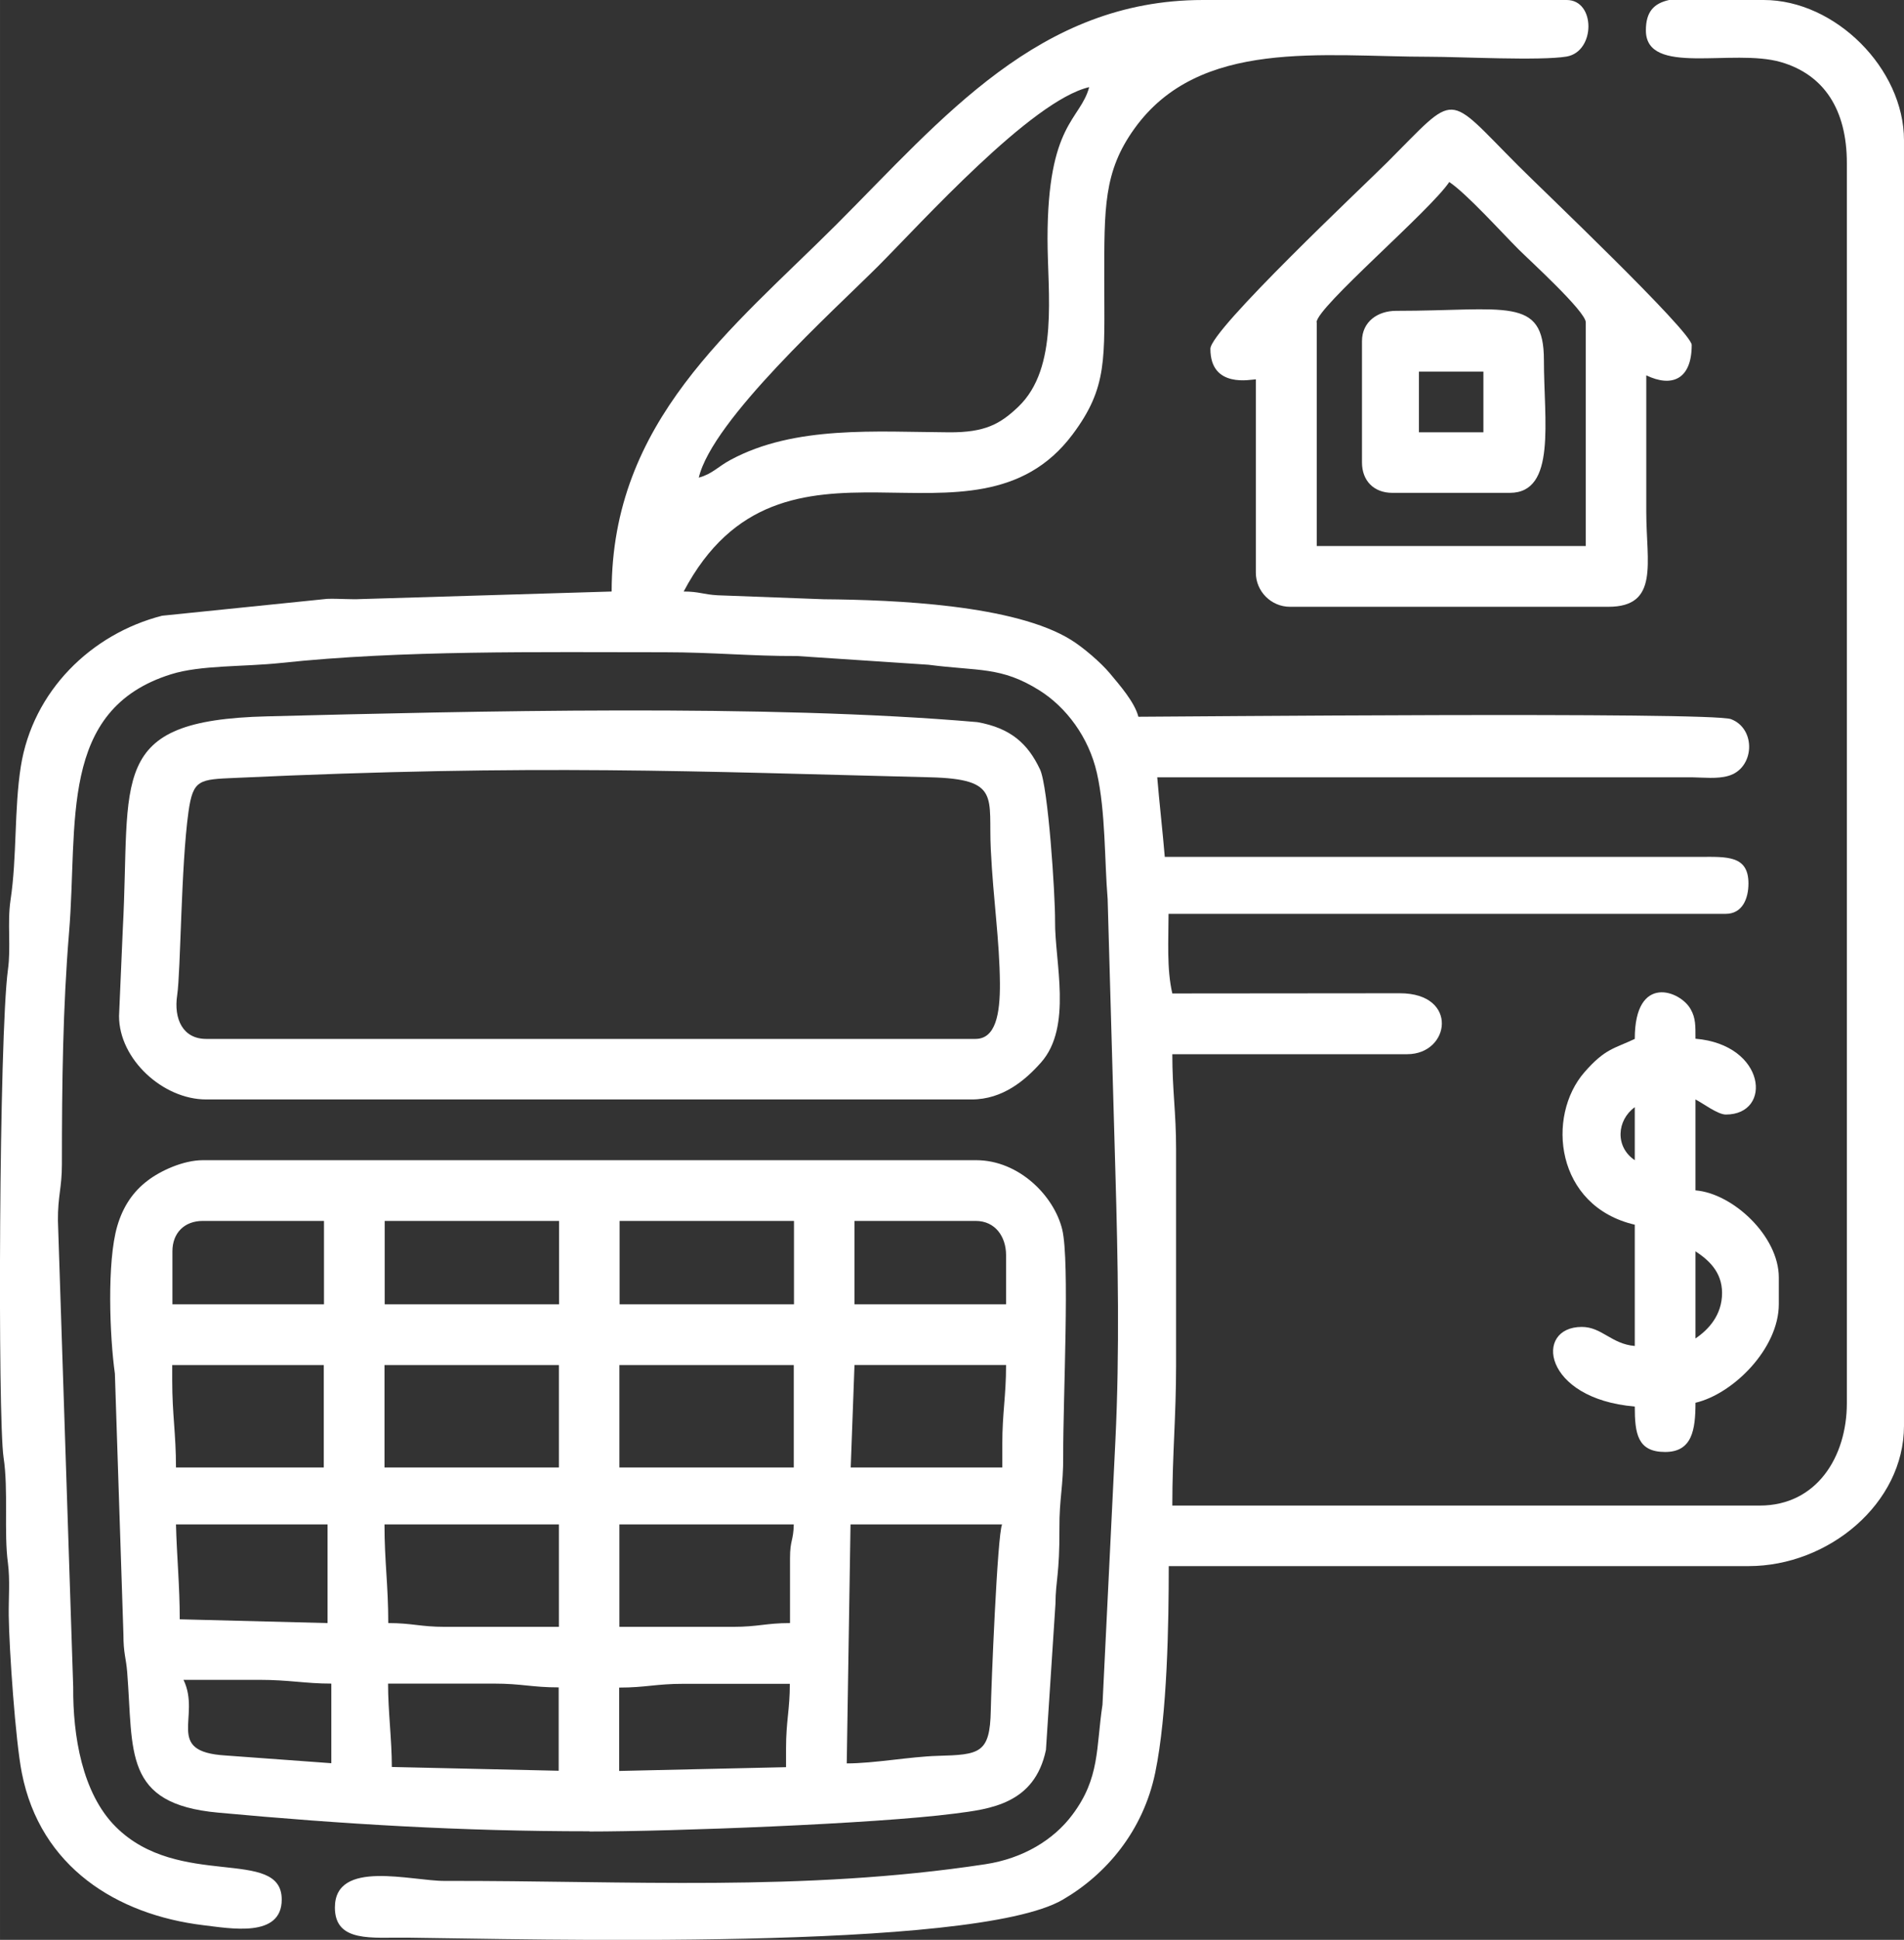
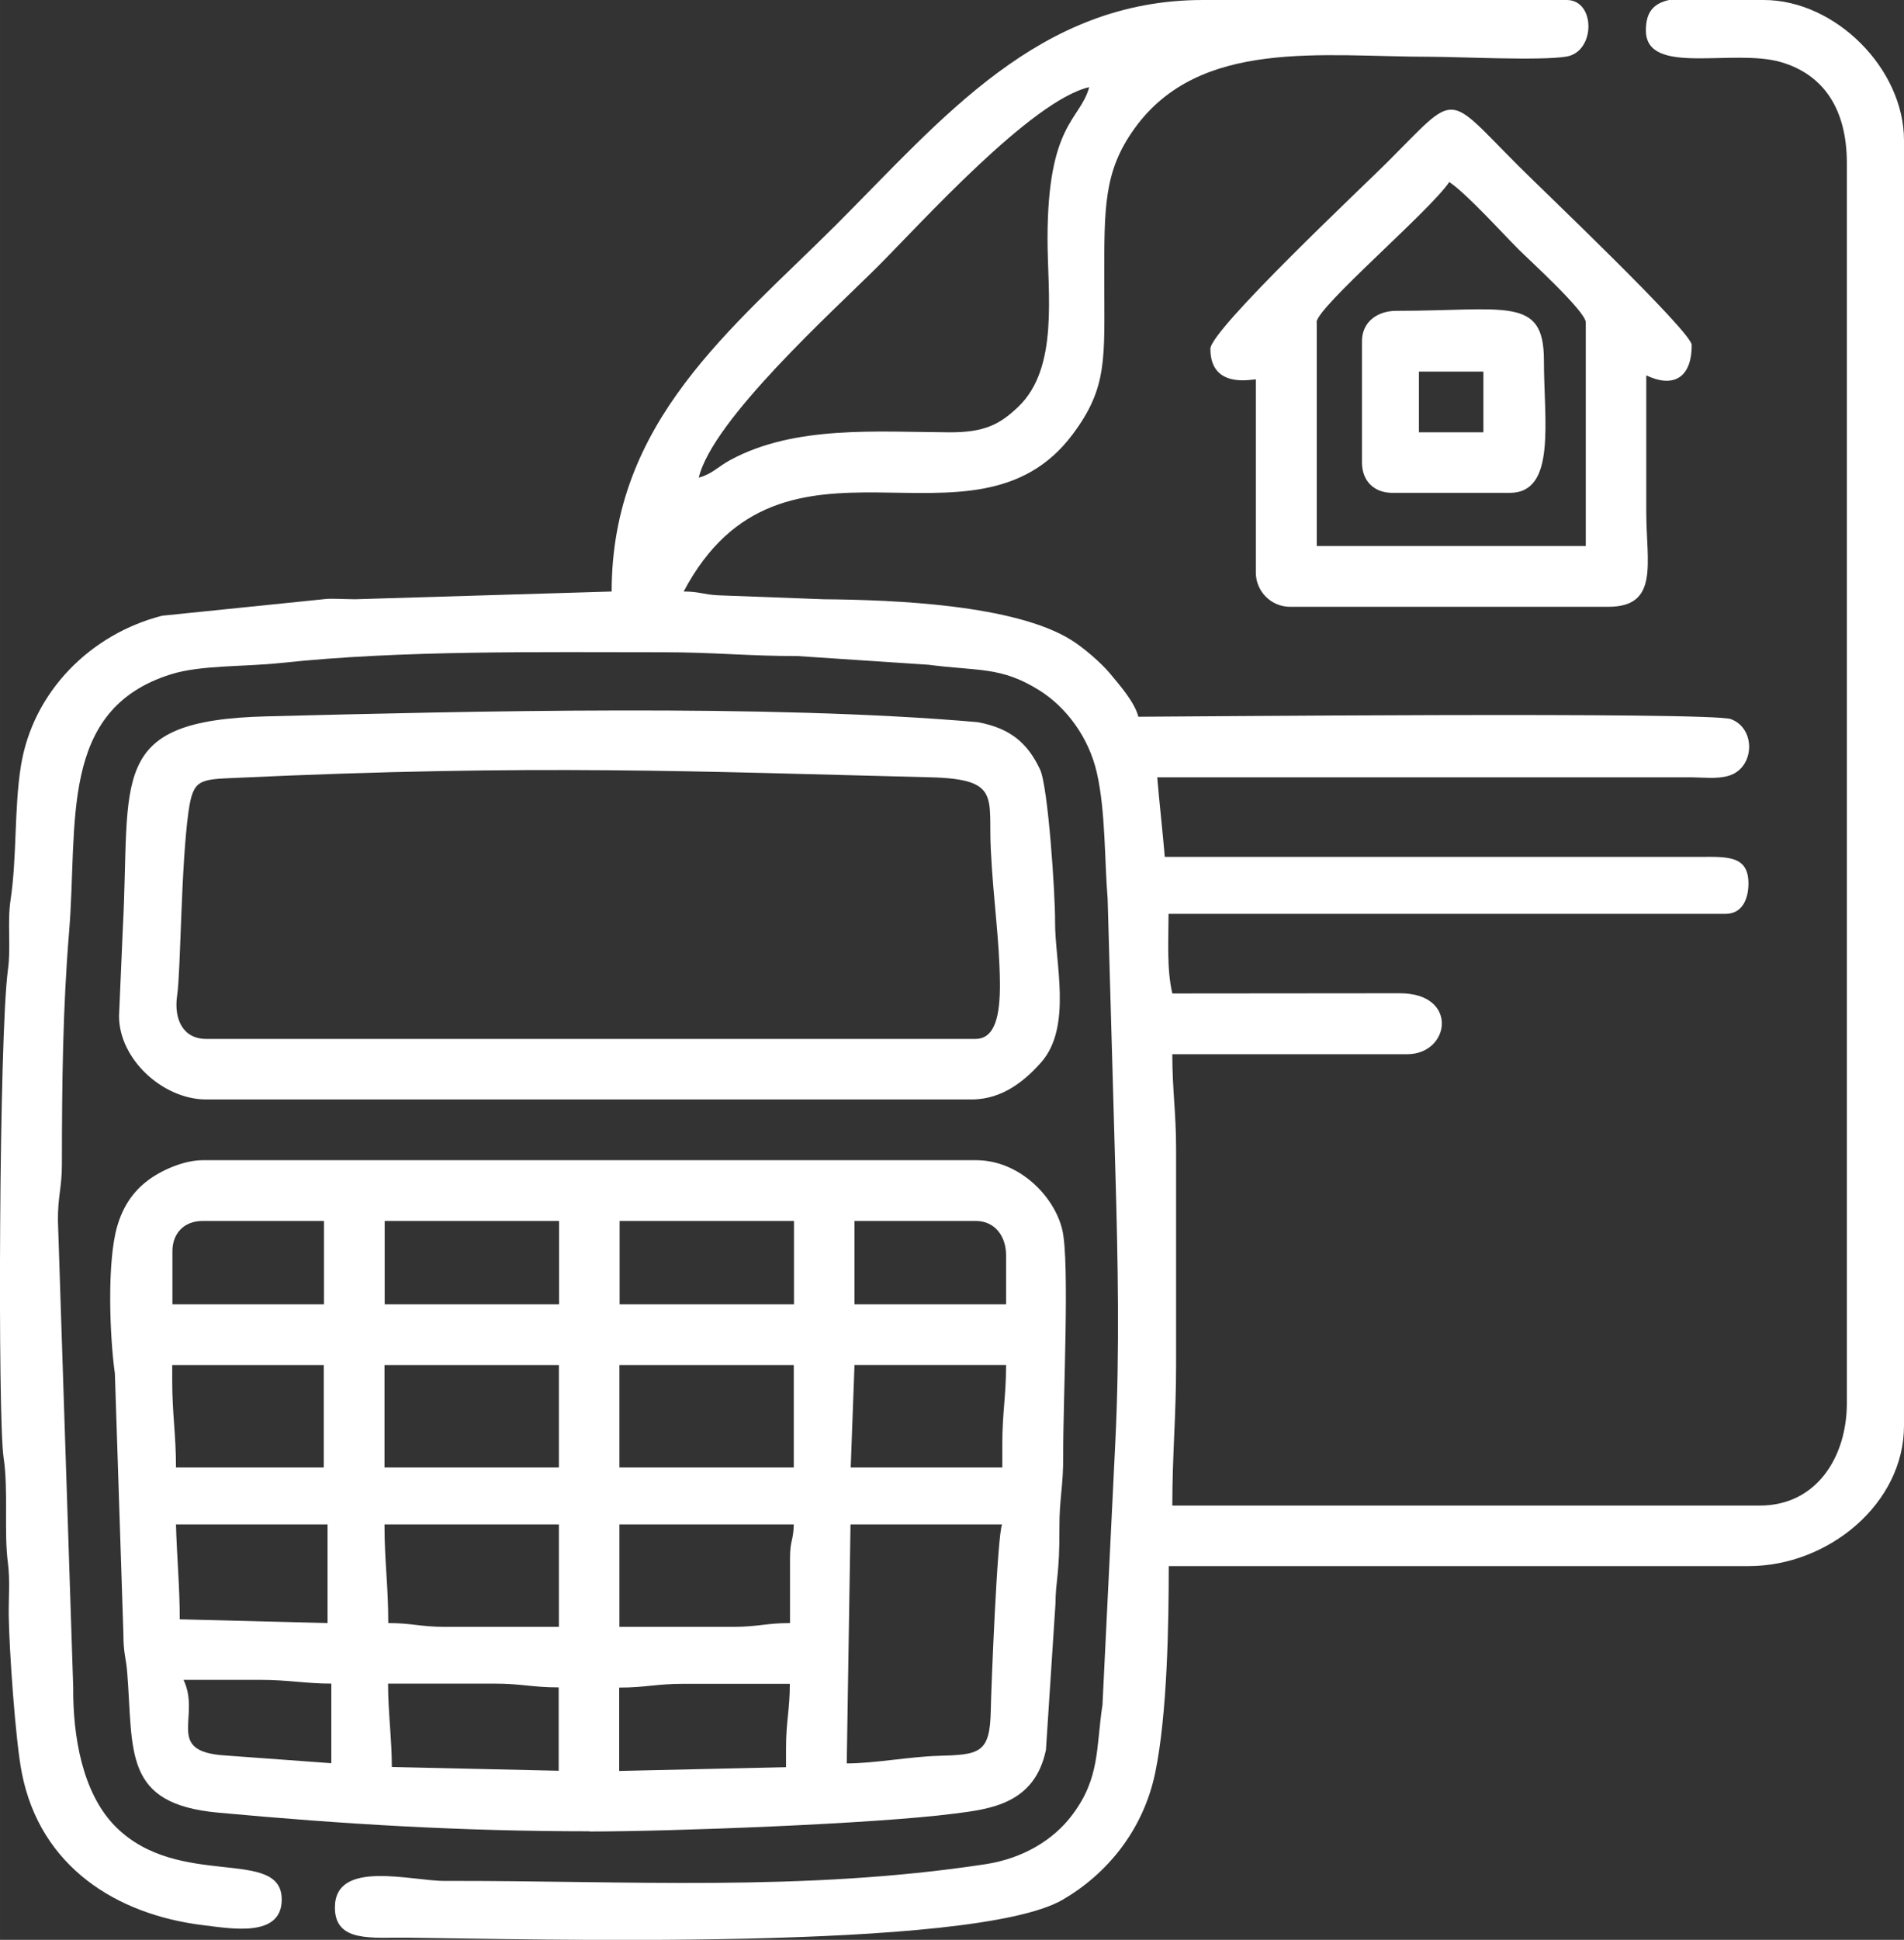
<svg xmlns="http://www.w3.org/2000/svg" xml:space="preserve" width="15.383mm" height="15.665mm" version="1.1" style="shape-rendering:geometricPrecision; text-rendering:geometricPrecision; image-rendering:optimizeQuality; fill-rule:evenodd; clip-rule:evenodd" viewBox="0 0 95.97 97.73">
  <rect x="0" y="0" width="95.97" height="97.73" fill="#333333" stroke="none" />
  <defs>
    <style type="text/css">
   
    .fil0 {fill:white}
   
  </style>
  </defs>
  <g id="Camada_x0020_1">
    <g id="_2593775600944">
      <path class="fil0" d="M35.22 24.07l0 0zm48.93 -24.07l4.75 0c3.61,0 7.07,3.46 7.07,7.07l0 64.76c0,3.92 -3.81,7.07 -7.83,7.07l-29.23 0c0,2.88 -0.07,7.45 -0.68,10.4 -0.61,2.95 -2.48,5.14 -4.67,6.41 -4.52,2.62 -27.12,1.97 -33.04,1.91 -1.76,-0.02 -3.64,0.26 -3.64,-1.52 0,-2.45 3.86,-1.33 5.54,-1.34 9.17,-0.02 18.03,0.56 27.24,-0.84 1.91,-0.29 3.45,-1.23 4.39,-2.49 1.4,-1.86 1.19,-3.36 1.52,-5.55l0.65 -13.29c0.22,-4.51 0.13,-9.05 0,-13.56l-0.39 -13.74c-0.16,-1.91 -0.1,-4.4 -0.54,-6.34 -0.41,-1.82 -1.56,-3.33 -2.9,-4.17 -1.93,-1.21 -3.06,-0.96 -5.59,-1.29l-6.63 -0.44c-2.3,0.01 -4.22,-0.19 -6.69,-0.19 -6.29,0 -13.25,-0.11 -19.32,0.54 -1.88,0.2 -4.05,0.1 -5.54,0.57 -5.7,1.78 -4.68,7.52 -5.14,13.01 -0.31,3.76 -0.36,7.53 -0.36,11.67 -0,1.21 -0.21,1.59 -0.2,2.85l0.77 23.5c-0.02,2.44 0.45,5.34 2.14,7.03 3.18,3.18 8.37,0.99 8.37,3.67 0,1.95 -2.6,1.45 -3.96,1.29 -4.35,-0.53 -8.21,-2.93 -9.14,-7.67 -0.32,-1.61 -0.64,-6.24 -0.66,-7.94 -0.01,-0.87 0.07,-1.77 -0.04,-2.63 -0.21,-1.53 0.03,-3.69 -0.22,-5.32 -0.3,-1.99 -0.23,-21.27 0.22,-24.58 0.16,-1.14 -0.04,-2.34 0.13,-3.5 0.33,-2.19 0.18,-4.59 0.52,-6.74 0.6,-3.78 3.53,-6.67 7.12,-7.59l8.32 -0.85c0.56,-0.02 1.17,0.04 1.73,0.01l12.61 -0.38c0,-8.58 6.05,-13.22 11.32,-18.48 5.35,-5.35 10.22,-11.32 18.48,-11.32l18.34 0c1.46,0 1.46,2.6 -0.01,2.85 -1.31,0.22 -5.38,0.01 -6.87,0.01 -5.44,0 -11.63,-0.95 -14.91,3.62 -1.56,2.17 -1.52,3.99 -1.52,7.65 0,3.94 0.19,5.37 -1.6,7.76 -4.99,6.65 -14.62,-1.5 -19.6,7.91 0.78,0 0.98,0.15 1.72,0.19l5.34 0.2c3.59,0.03 9.63,0.28 12.47,2.05 0.6,0.37 1.49,1.13 1.95,1.68 0.49,0.59 1.25,1.45 1.44,2.19 1.36,0 28.86,-0.26 29.87,0.12 1.29,0.49 1.19,2.49 -0.14,2.86 -0.55,0.16 -1.24,0.08 -1.84,0.07l-26.94 -0c0.09,1.11 0.29,2.91 0.38,4.01l26.94 -0c1.42,-0.01 2.48,-0.07 2.48,1.34 0,0.74 -0.29,1.53 -1.15,1.53l-28.08 0c0,1.31 -0.1,2.76 0.19,4.01l11.47 -0.01c2.98,0 2.54,3.07 0.37,3.07l-11.84 0c0,1.83 0.19,2.92 0.19,4.78l0 10.89c0,2.6 -0.19,4.49 -0.19,7.07l29.61 0c2.88,0 4.39,-2.47 4.39,-5.16l0 -62.47c0,-2.71 -1.16,-4.46 -3.32,-5.09 -2.44,-0.71 -6.81,0.73 -6.81,-1.6 0,-0.95 0.41,-1.36 1.17,-1.53zm-48.93 24.07c0.68,-2.92 6.84,-8.46 9.03,-10.65 2.18,-2.18 7.73,-8.35 10.65,-9.03 -0.45,1.68 -2.1,1.8 -2.1,7.64 0,2.75 0.58,6.5 -1.47,8.46 -0.92,0.88 -1.69,1.3 -3.49,1.29 -3.66,-0.02 -7.78,-0.36 -11.02,1.39 -0.62,0.33 -0.92,0.71 -1.59,0.89zm19.68 -19.68l0 0z" />
      <path class="fil0" d="M19.56 84.82l5.35 0c1.38,0 1.91,0.19 3.25,0.19l0 4.2 -8.41 -0.19c0,-1.39 -0.19,-2.78 -0.19,-4.2zm20.06 3.25l0 0.96 -8.41 0.19 0 -4.2c1.33,0 1.86,-0.19 3.25,-0.19l5.35 0c0,1.33 -0.19,1.86 -0.19,3.25zm-30.37 -3.44c1.27,0 2.55,0 3.82,-0 1.5,-0 2.33,0.19 3.63,0.19l0 4.01 -5.34 -0.39c-3.1,-0.19 -1.21,-1.94 -2.11,-3.81zm10.13 -7.83l8.79 0 0 5.16 -5.73 0c-1.27,0 -1.65,-0.19 -2.87,-0.19 0,-1.93 -0.19,-3.09 -0.19,-4.97zm20.44 1.72l0 3.25c-1.21,0 -1.6,0.19 -2.87,0.19l-5.73 0 0 -5.16 8.79 0c-0.02,0.86 -0.19,0.76 -0.19,1.72zm-30.95 -1.72l7.64 0 0 4.97 -7.45 -0.19c0,-1.68 -0.15,-3.19 -0.19,-4.78zm33.81 12.03l0.19 -12.03 7.64 0c-0.24,0.5 -0.55,8.24 -0.57,9.37 -0.04,2.18 -0.57,2.23 -2.68,2.29 -1.39,0.04 -3.19,0.38 -4.58,0.38zm-11.46 -20.06l8.79 0 0 5.16 -8.79 0 0 -5.16zm-11.84 0l8.79 0 0 5.16 -8.79 0 0 -5.16zm-10.7 0.76l0 -0.76 7.64 0 0 5.16 -7.45 0c0,-1.71 -0.19,-2.66 -0.19,-4.39zm41.84 3.25l0 1.15 -7.64 0 0.19 -5.16 7.64 0c0,1.58 -0.19,2.39 -0.19,4.01zm-7.45 -11.27l6.11 0c0.99,0 1.53,0.8 1.53,1.72l0 2.48 -7.64 0 0 -4.2zm-11.84 0l8.79 0 0 4.2 -8.79 0 0 -4.2zm-11.84 0l8.79 0 0 4.2 -8.79 0 0 -4.2zm-10.7 1.53c0,-0.92 0.6,-1.53 1.53,-1.53l6.11 0 0 4.2 -7.64 0 0 -2.67zm21.01 29.23c4.13,0 14.38,-0.38 18.4,-0.9 1.8,-0.23 4.05,-0.48 4.62,-3.21l0.48 -7.36c0.01,-1.22 0.21,-1.44 0.2,-3.82 -0.01,-1.46 0.2,-2.12 0.19,-3.63 -0.01,-2.9 0.34,-9.81 -0.05,-11.41 -0.41,-1.69 -2.18,-3.49 -4.34,-3.49l-38.97 0c-1.01,0 -2.17,0.55 -2.79,1.03 -0.73,0.55 -1.24,1.3 -1.53,2.29 -0.53,1.81 -0.38,5.59 -0.12,7.43l0.43 13.13c-0,0.98 0.13,1.17 0.19,1.91 0.32,4.03 -0.22,6.64 4.58,7.08 6.28,0.58 12.26,0.94 18.74,0.94z" />
      <path class="fil0" d="M49.17 52.34l-38.78 0c-1.17,0 -1.64,-1 -1.46,-2.2 0.18,-1.21 0.19,-6.52 0.57,-9.24 0.23,-1.64 0.54,-1.63 2.37,-1.71 15.13,-0.7 23.21,-0.32 35.02,-0.03 3.57,0.09 2.92,1.01 3.05,3.63 0.13,2.62 0.44,4.53 0.46,6.75 0.01,1.56 -0.22,2.8 -1.23,2.8zm-43.17 -1.15c0,2.17 2.21,4.2 4.39,4.2l38.59 0c1.57,0 2.71,-0.98 3.49,-1.86 1.6,-1.8 0.69,-5.08 0.71,-7.12 0.01,-1.34 -0.35,-6.8 -0.76,-7.65 -0.61,-1.29 -1.47,-2.08 -3.16,-2.38 -10.61,-0.92 -25.54,-0.55 -35.81,-0.29 -8.1,0.2 -6.85,3.07 -7.26,10.7l-0.19 4.39z" />
      <path class="fil0" d="M66.36 16.24c0,-0.76 5.7,-5.6 6.69,-7.07 0.89,0.6 2.6,2.5 3.49,3.39 0.55,0.55 3.39,3.13 3.39,3.68l0 11.27 -13.56 0 0 -11.27zm-5.35 1.34c0,2.01 2.07,1.53 2.29,1.53l0 9.74c0,0.94 0.77,1.72 1.72,1.72l16.05 0c2.58,0 1.91,-2.22 1.91,-4.78 0,-2.29 0,-4.58 0,-6.88 1.29,0.62 2.29,0.21 2.29,-1.53 0,-0.67 -7.7,-7.98 -8.74,-9.03 -3.71,-3.71 -3.02,-3.76 -6.59,-0.19 -1.19,1.19 -8.93,8.46 -8.93,9.41z" />
-       <path class="fil0" d="M85.46 67.43l0 -4.39c0.65,0.43 1.34,1.03 1.34,2.1 0,1.1 -0.67,1.84 -1.34,2.29zm-3.06 -11.65l0 2.67c-1.01,-0.68 -0.9,-2.02 0,-2.67zm0 -3.44c-1.03,0.49 -1.49,0.48 -2.53,1.67 -1.95,2.23 -1.47,6.76 2.53,7.69l0 6.11c-1.18,-0.1 -1.66,-0.96 -2.67,-0.96 -2.43,0 -1.97,3.62 2.67,4.01 0,1.37 0.14,2.29 1.53,2.29 1.36,0 1.53,-1.11 1.53,-2.48 1.89,-0.44 4.2,-2.72 4.2,-4.97l0 -1.34c0,-2.09 -2.32,-4.24 -4.2,-4.39l0 -4.58c0.39,0.2 1.12,0.76 1.53,0.76 2.37,0 2.03,-3.52 -1.53,-3.82 0,-0.66 0.01,-1.04 -0.24,-1.48 -0.51,-0.94 -2.82,-1.82 -2.82,1.48z" />
      <path class="fil0" d="M71.52 18.72l3.25 0 0 3.06 -3.25 0 0 -3.06zm-2.87 -1.53l0 6.11c0,0.92 0.6,1.53 1.53,1.53l5.92 0c2.36,0 1.72,-3.63 1.72,-6.69 0,-3.24 -1.92,-2.48 -7.45,-2.48 -0.92,0 -1.72,0.54 -1.72,1.53z" />
    </g>
  </g>
</svg>